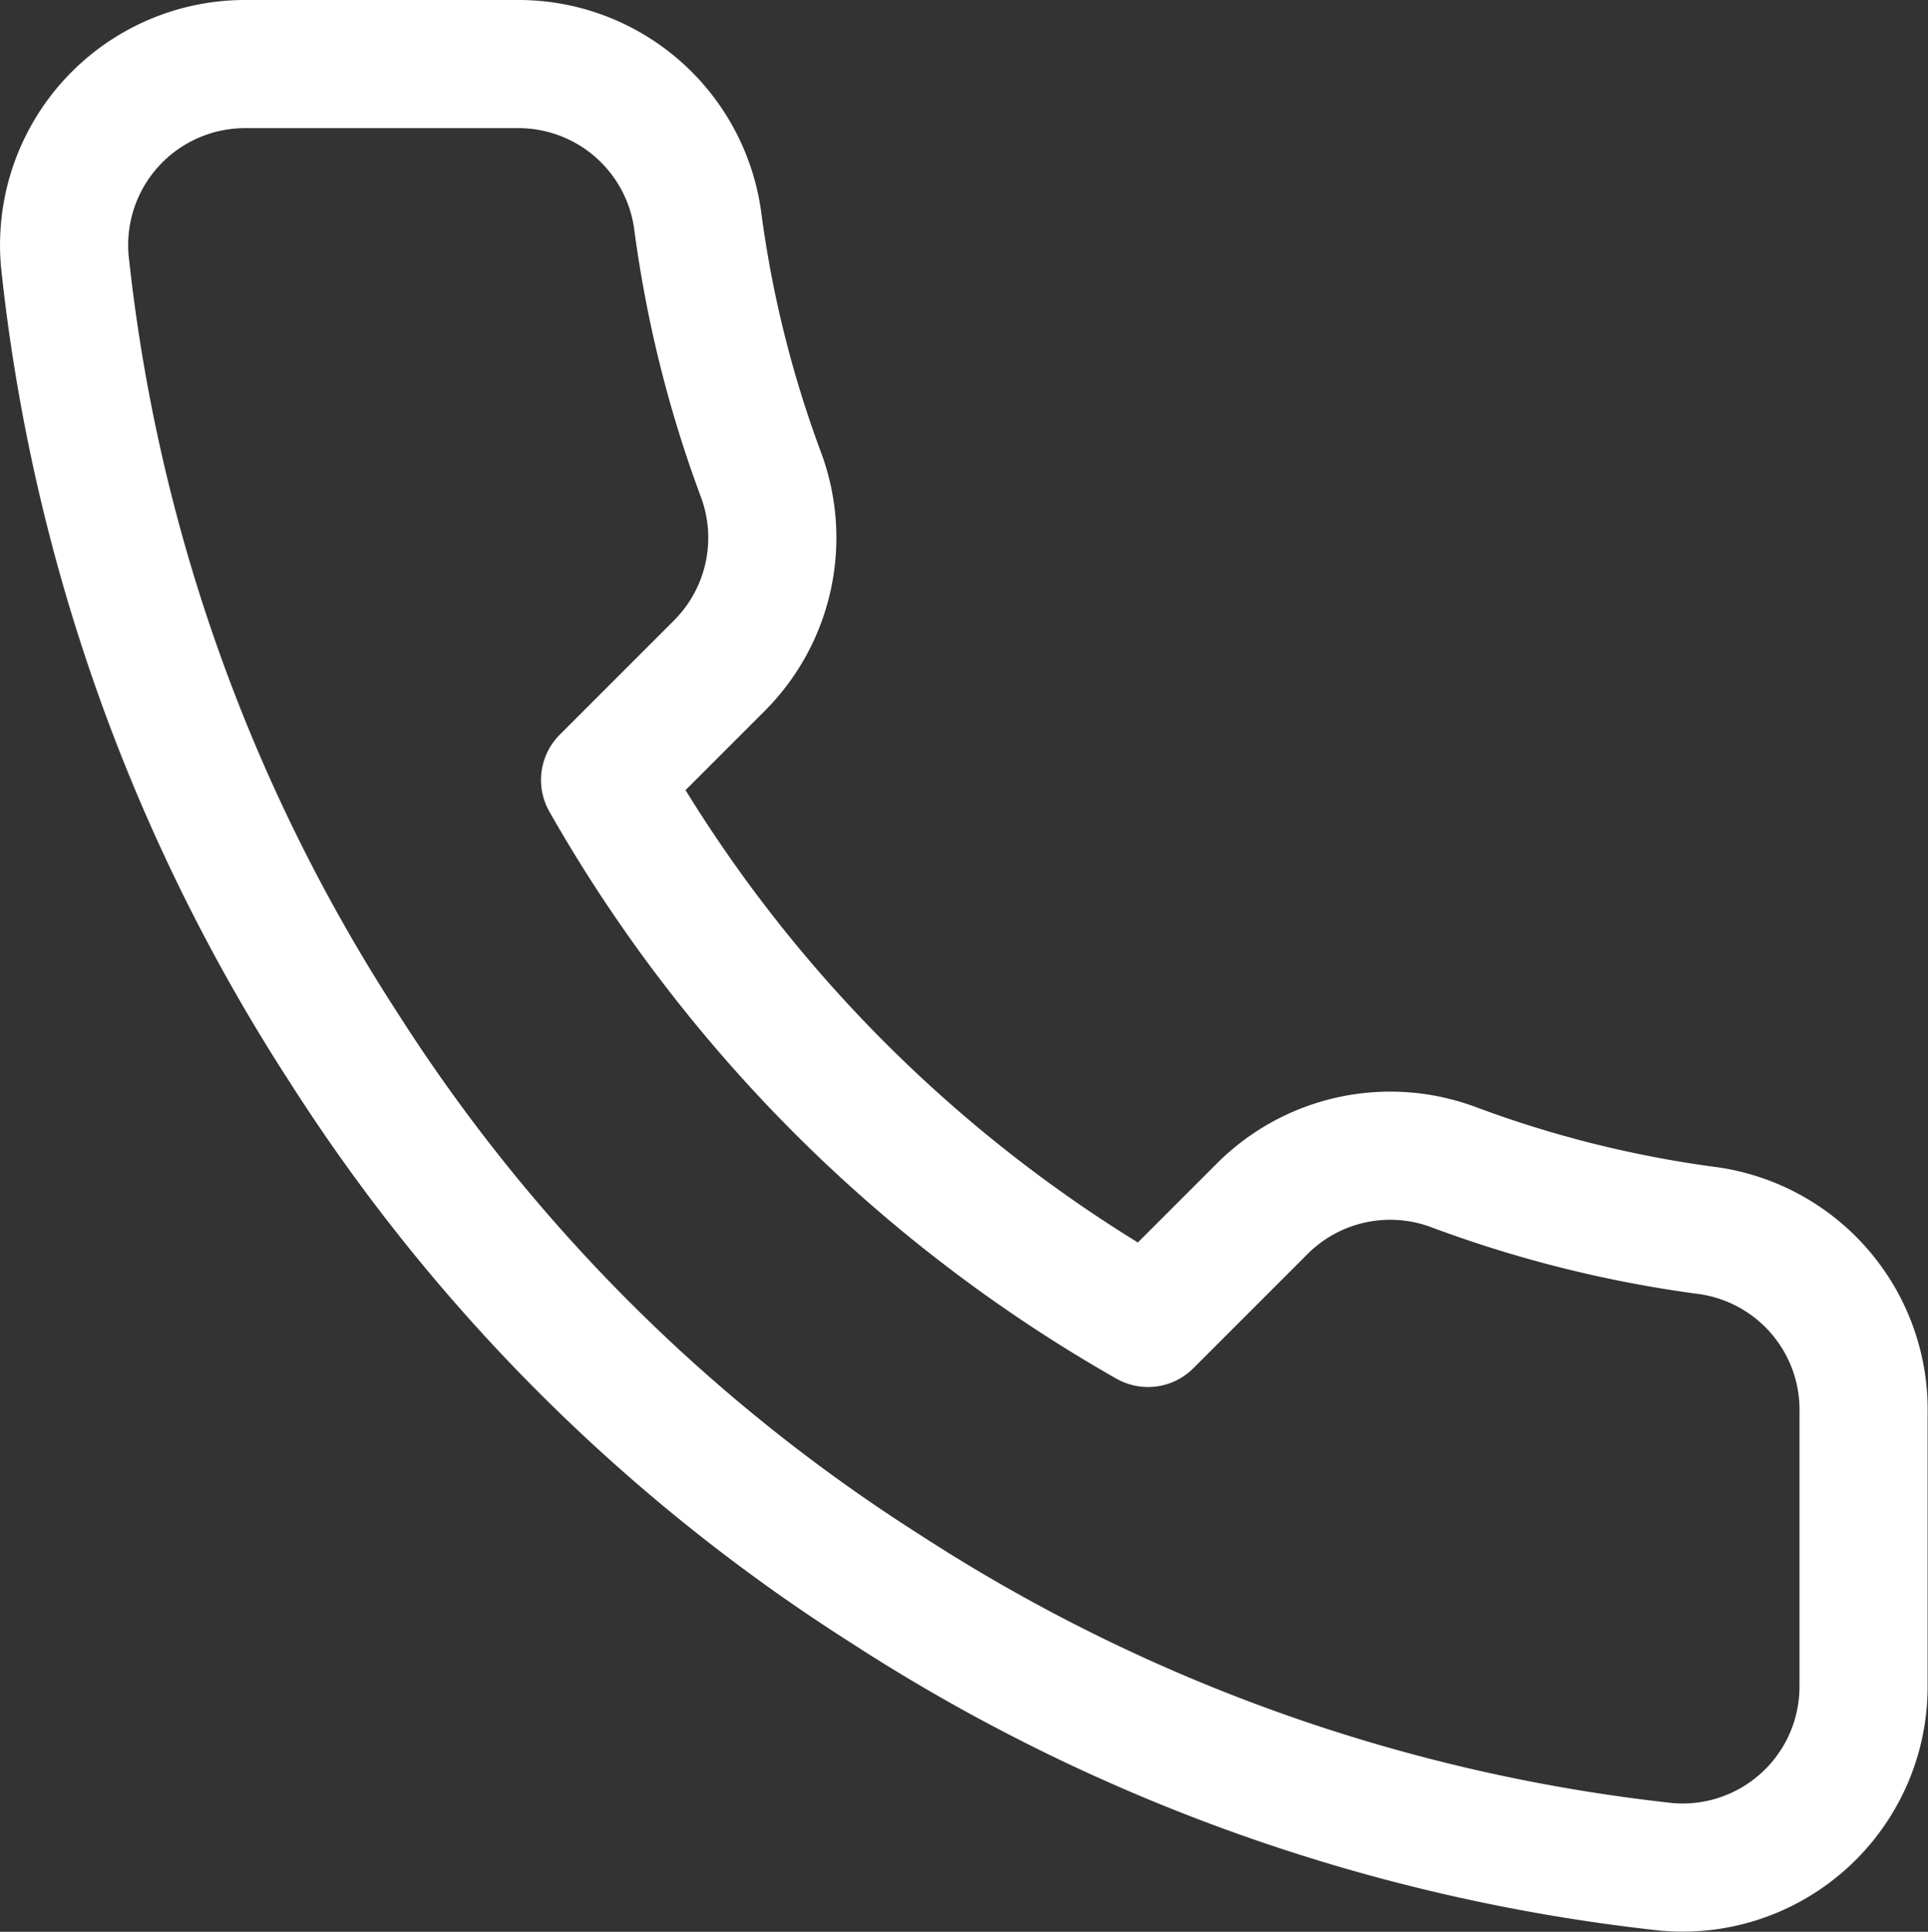
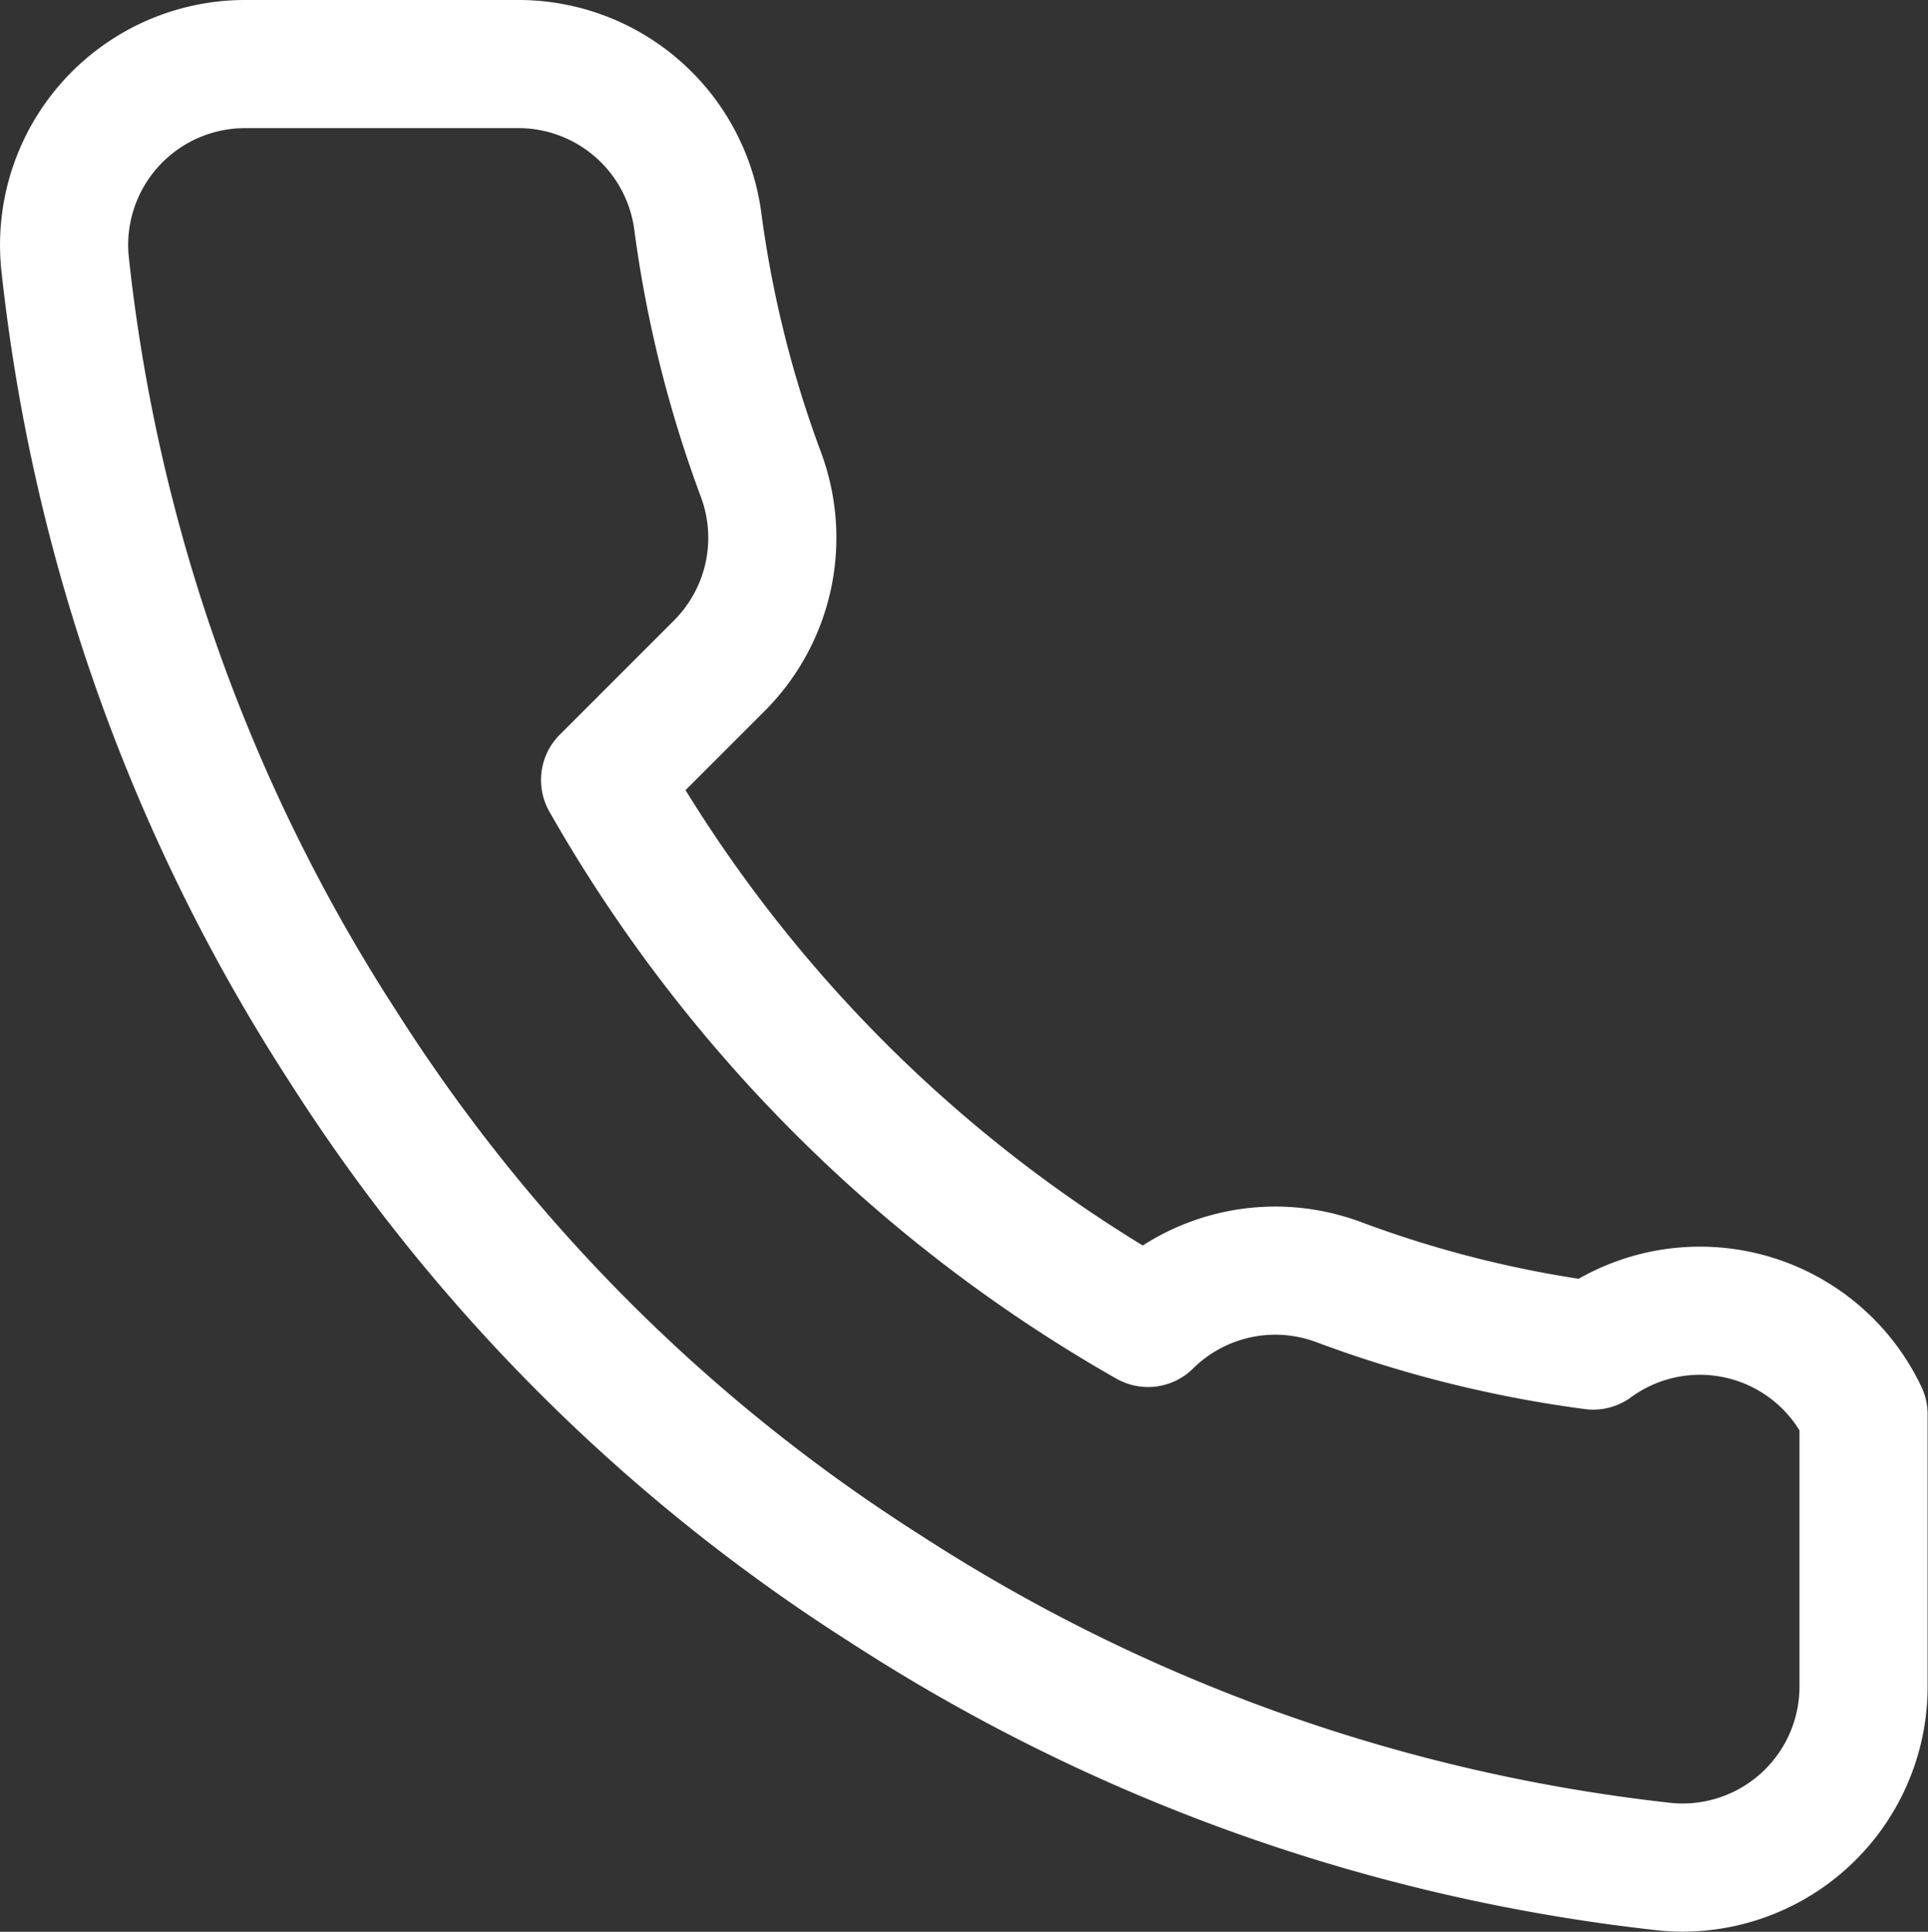
<svg xmlns="http://www.w3.org/2000/svg" width="30.095" height="30.152" viewBox="0 0 30.095 30.152">
  <rect x="0" y="0" width="30.095" height="30.152" fill="#333333" stroke="none" />
-   <path d="M30.2,23.075v4.238a2.825,2.825,0,0,1-3.079,2.825A27.954,27.954,0,0,1,14.935,25.8,27.544,27.544,0,0,1,6.46,17.326,27.954,27.954,0,0,1,2.123,5.079,2.825,2.825,0,0,1,4.934,2H9.172A2.825,2.825,0,0,1,12,4.43,18.137,18.137,0,0,0,12.986,8.4a2.825,2.825,0,0,1-.636,2.98l-1.794,1.794a22.6,22.6,0,0,0,8.475,8.475l1.794-1.794a2.825,2.825,0,0,1,2.98-.636,18.137,18.137,0,0,0,3.969.989A2.825,2.825,0,0,1,30.2,23.075Z" transform="translate(-1.111 -1)" fill="none" stroke="#fff" stroke-linecap="round" stroke-linejoin="round" stroke-width="2" />
+   <path d="M30.2,23.075v4.238a2.825,2.825,0,0,1-3.079,2.825A27.954,27.954,0,0,1,14.935,25.8,27.544,27.544,0,0,1,6.46,17.326,27.954,27.954,0,0,1,2.123,5.079,2.825,2.825,0,0,1,4.934,2H9.172A2.825,2.825,0,0,1,12,4.43,18.137,18.137,0,0,0,12.986,8.4a2.825,2.825,0,0,1-.636,2.98l-1.794,1.794a22.6,22.6,0,0,0,8.475,8.475a2.825,2.825,0,0,1,2.98-.636,18.137,18.137,0,0,0,3.969.989A2.825,2.825,0,0,1,30.2,23.075Z" transform="translate(-1.111 -1)" fill="none" stroke="#fff" stroke-linecap="round" stroke-linejoin="round" stroke-width="2" />
</svg>